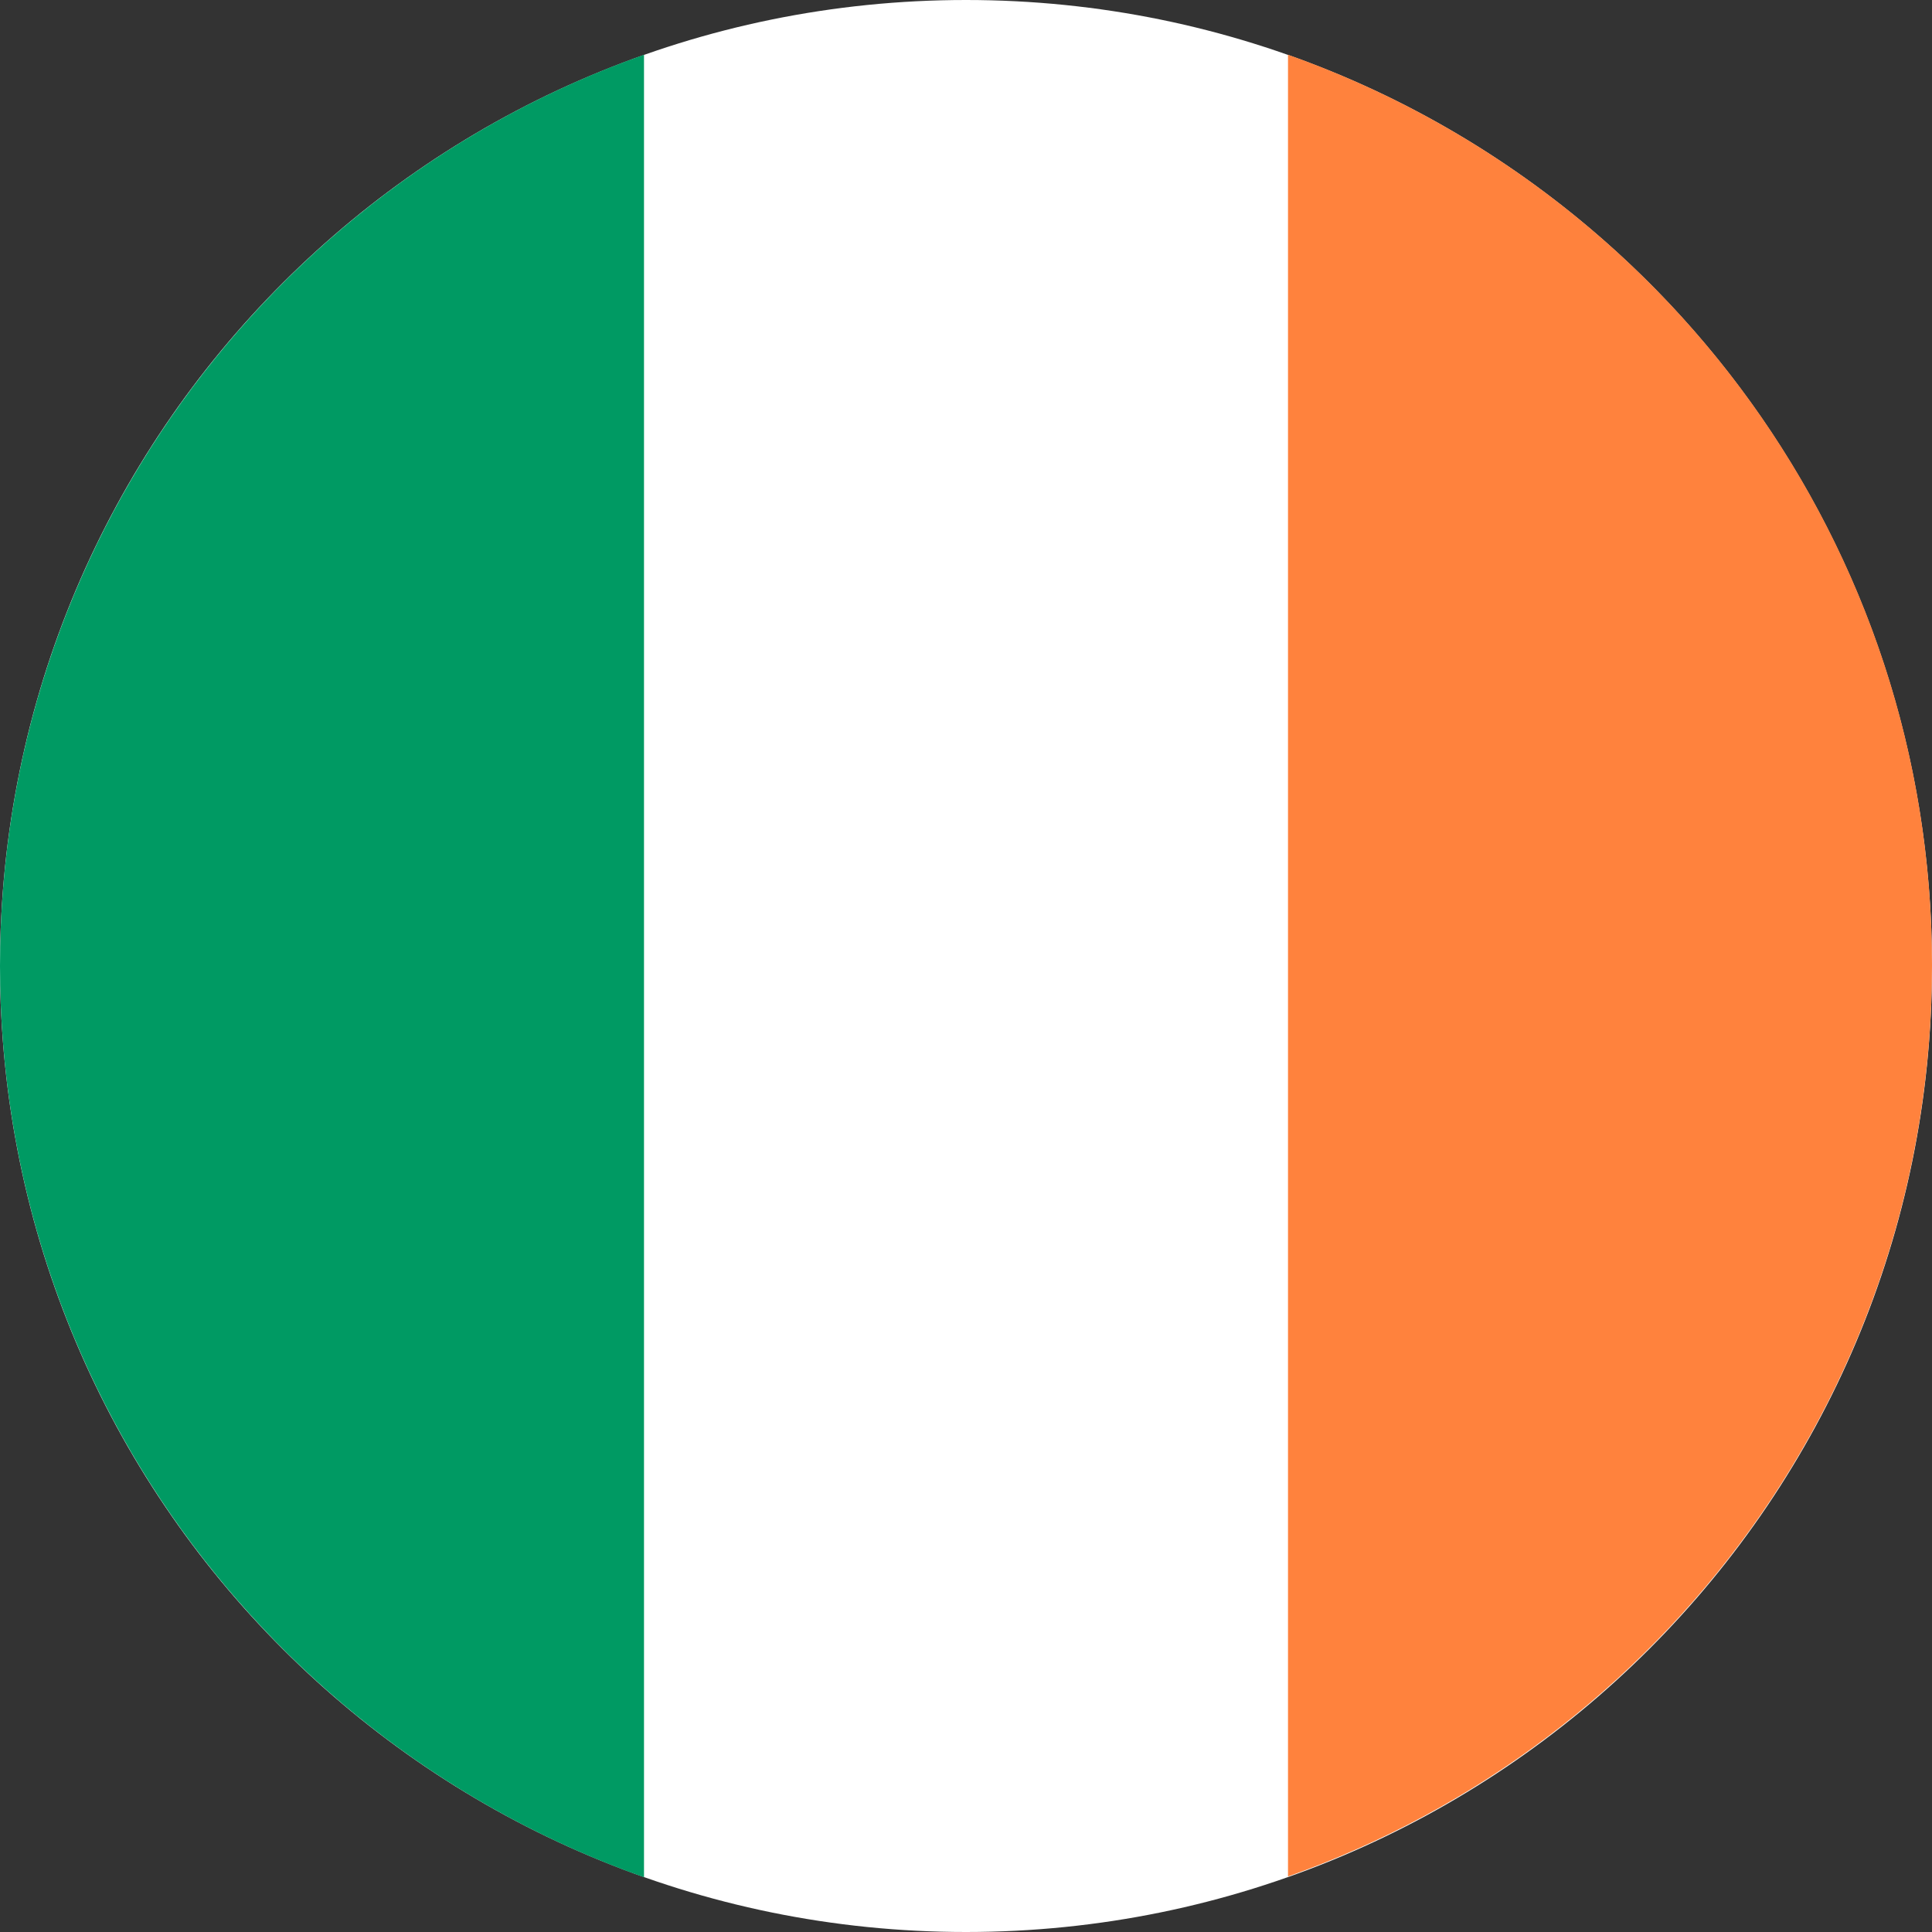
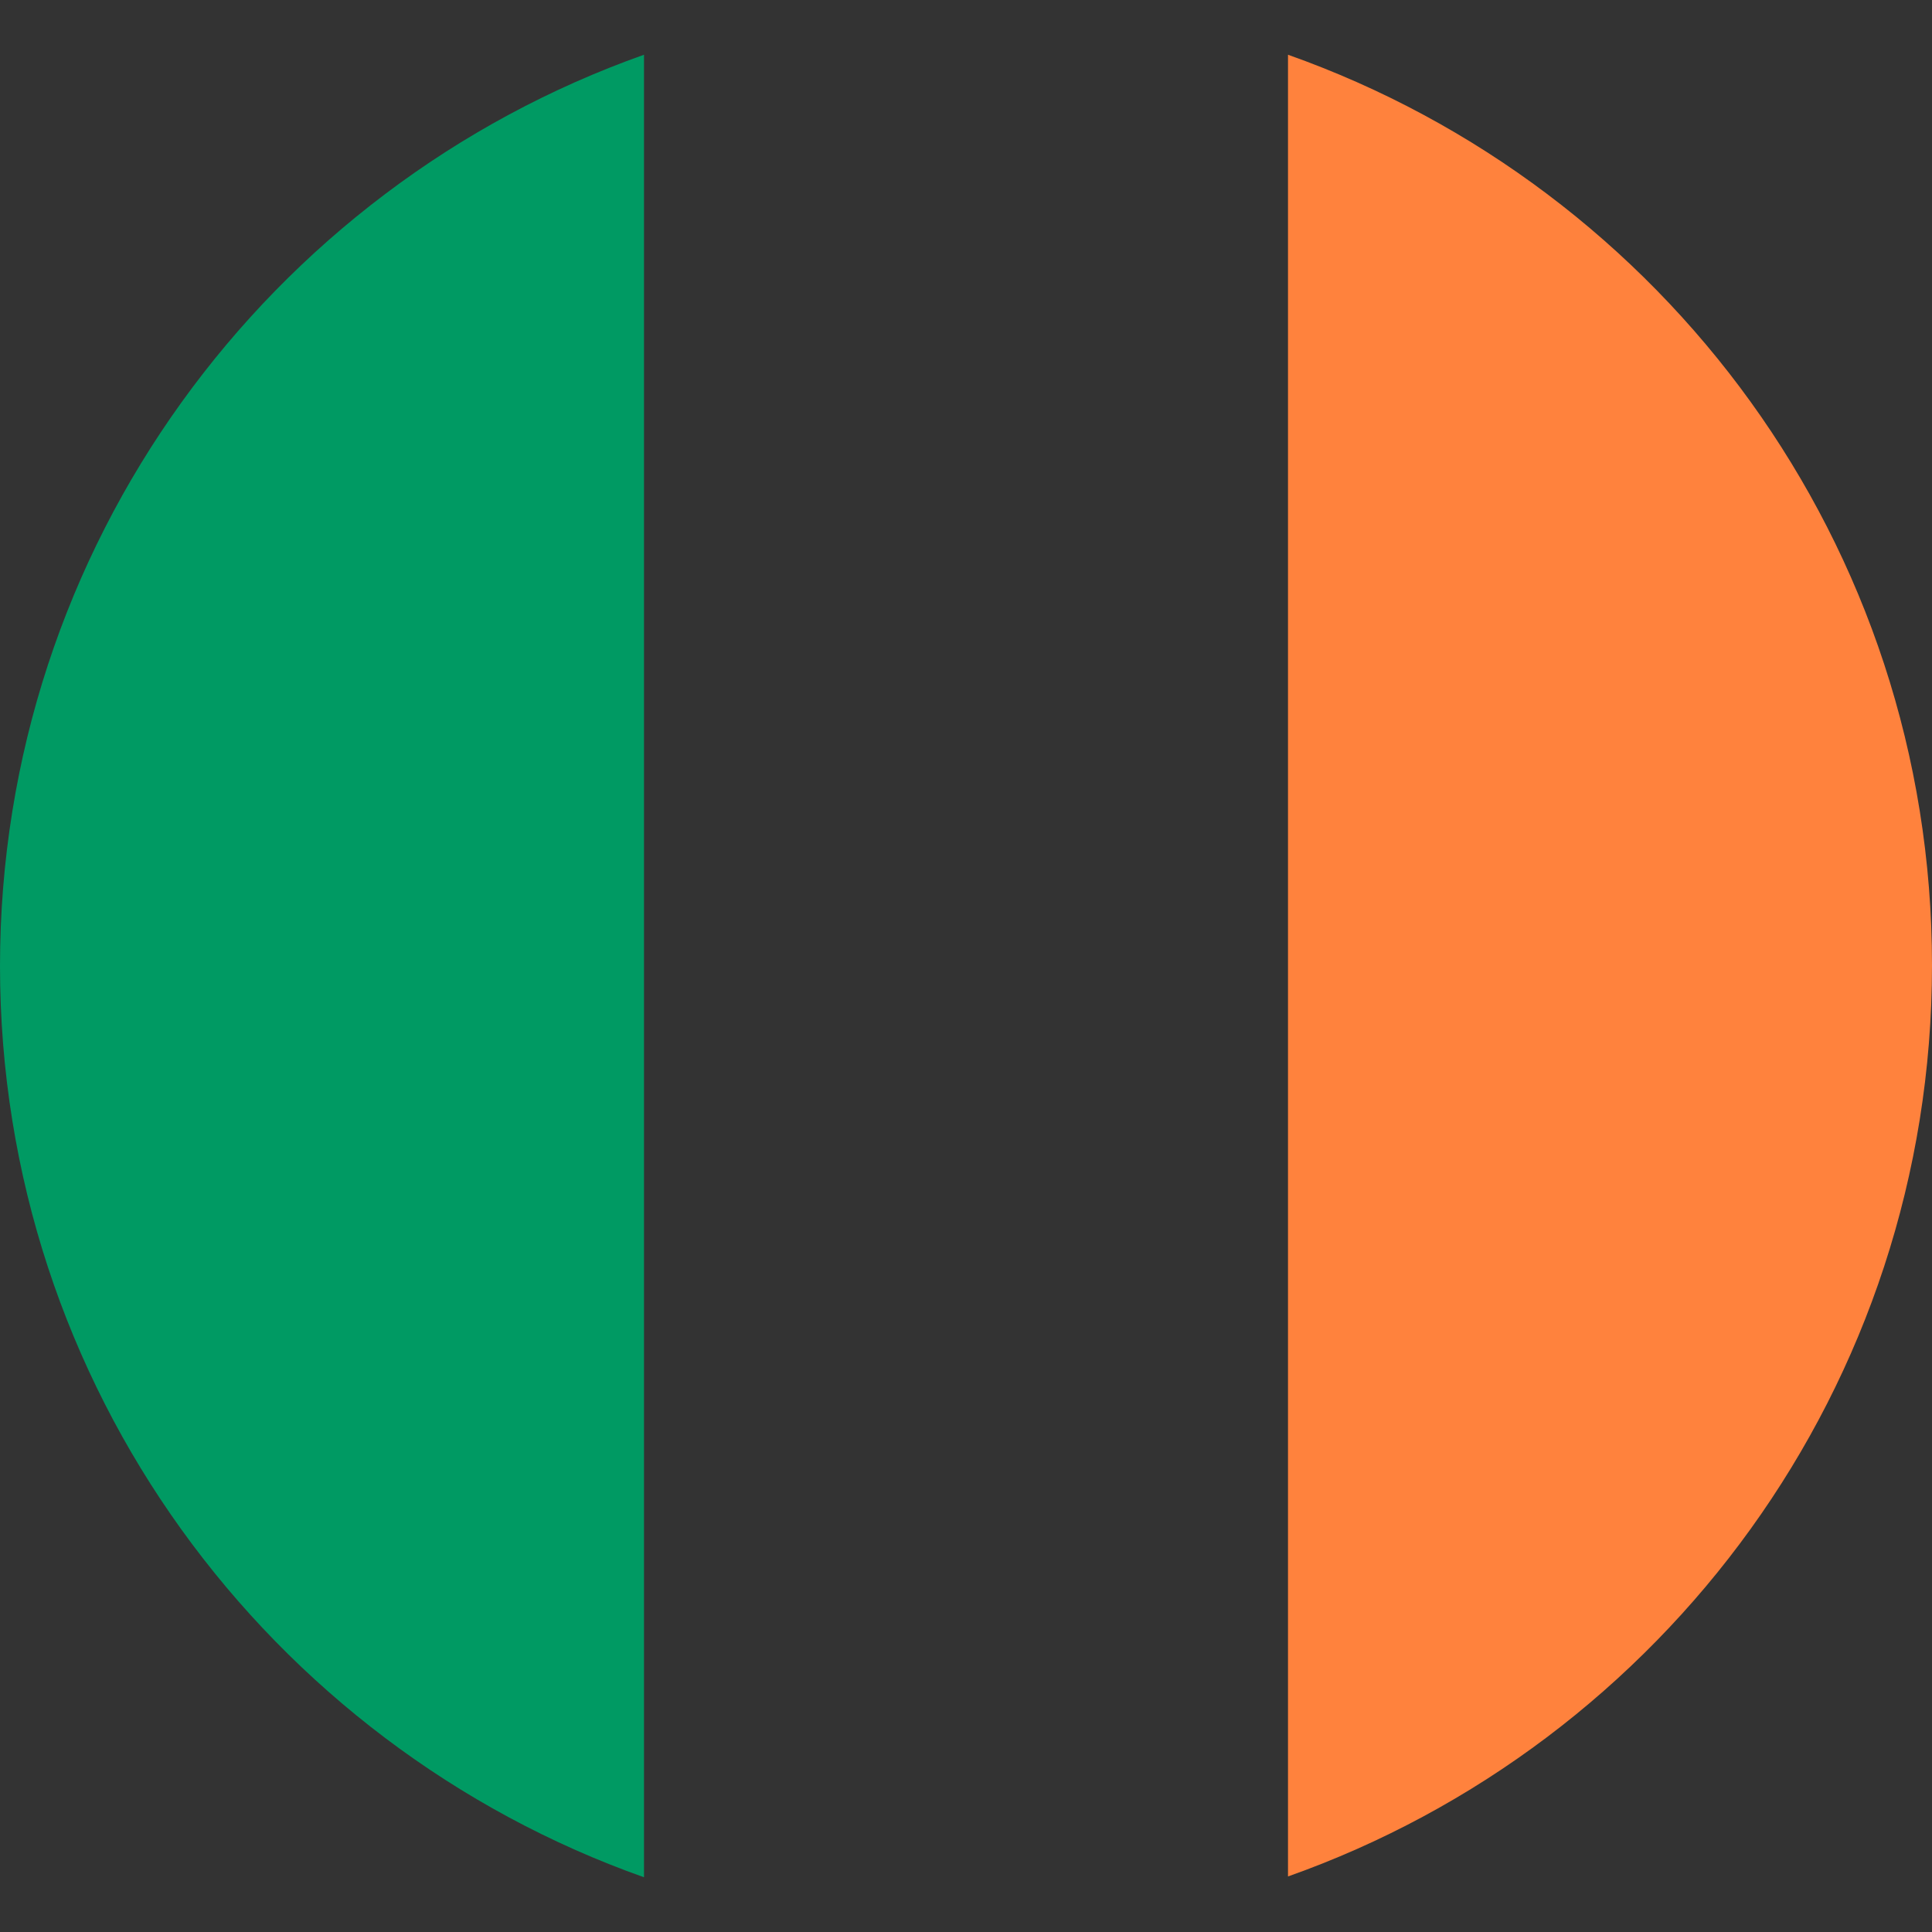
<svg xmlns="http://www.w3.org/2000/svg" id="IR-Ireland" viewBox="0 0 24 24">
  <rect x="0" y="0" width="24" height="24" fill="#333333" stroke="none" />
  <defs>
    <style>
      .cls-1 {
        fill: #ff823d;
      }

      .cls-1, .cls-2, .cls-3 {
        fill-rule: evenodd;
      }

      .cls-2 {
        fill: #fff;
      }

      .cls-3 {
        fill: #009a63;
      }
    </style>
  </defs>
-   <path class="cls-2" d="M0,12C0,5.37,5.37,0,12,0s12,5.37,12,12-5.37,12-12,12S0,18.63,0,12Z" />
  <path class="cls-3" d="M8,23.32V.68C3.34,2.33,0,6.78,0,12s3.34,9.67,8,11.32Z" />
  <path class="cls-1" d="M16,.68v22.63c4.66-1.65,8-6.09,8-11.32S20.66,2.33,16,.68Z" />
</svg>